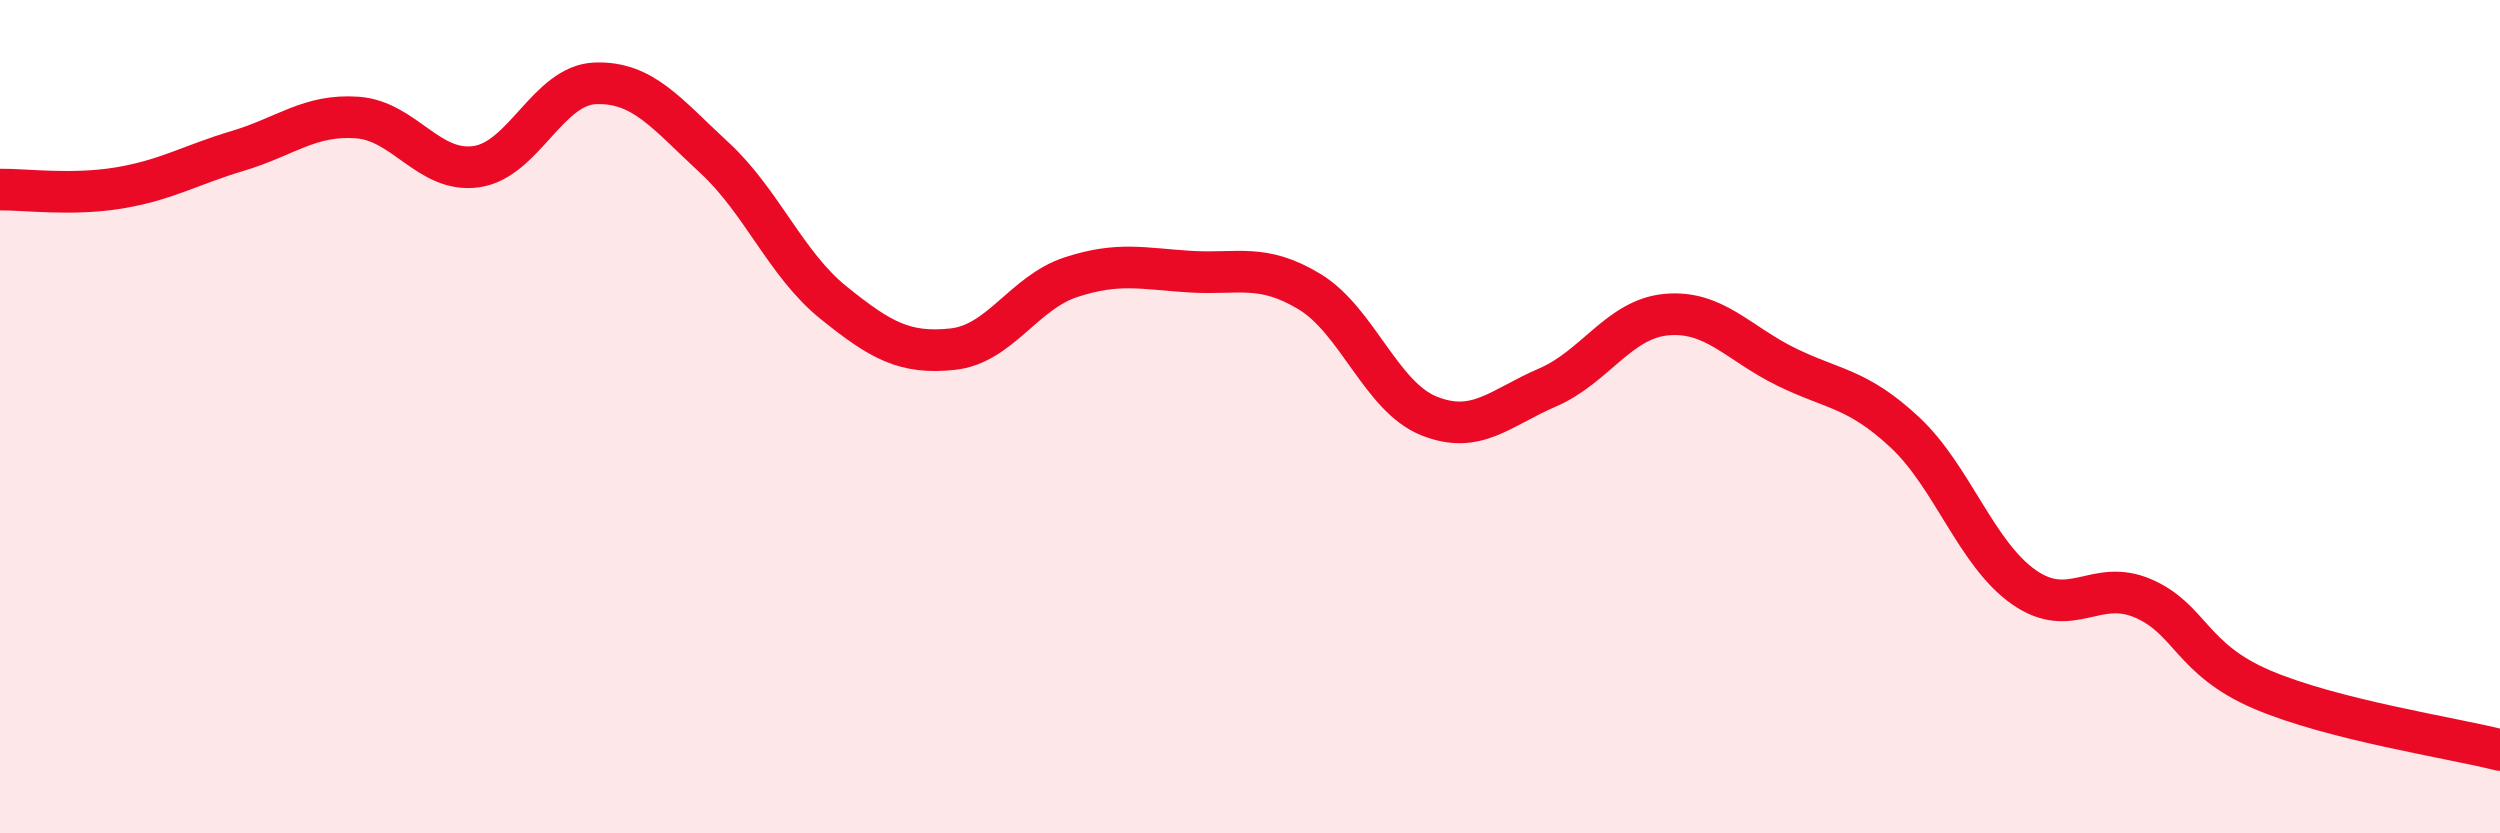
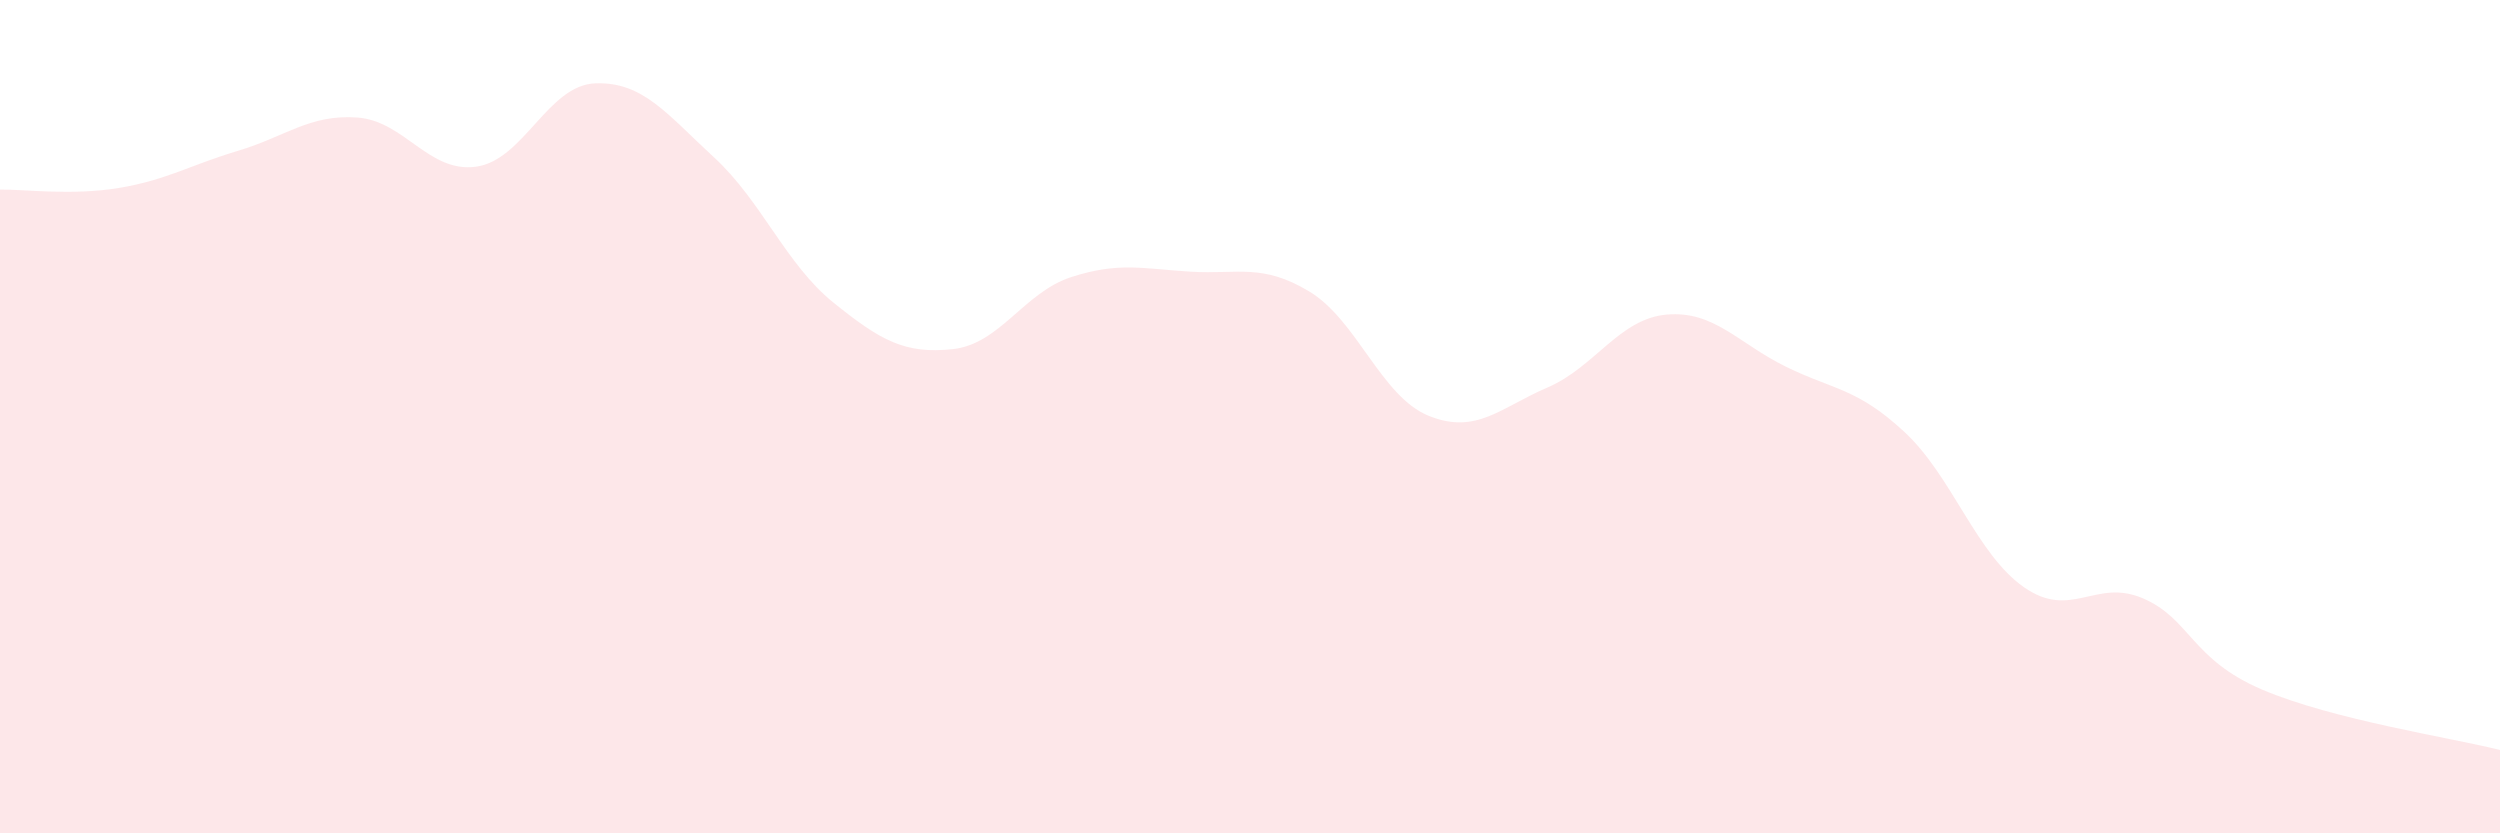
<svg xmlns="http://www.w3.org/2000/svg" width="60" height="20" viewBox="0 0 60 20">
  <path d="M 0,4.55 C 0.57,4.54 1.72,4.7 2.86,4.51 C 4,4.32 4.57,3.96 5.71,3.62 C 6.85,3.28 7.43,2.74 8.57,2.82 C 9.71,2.9 10.29,4.16 11.43,4 C 12.57,3.84 13.15,2.04 14.29,2 C 15.43,1.96 16,2.73 17.14,3.78 C 18.28,4.83 18.86,6.34 20,7.26 C 21.14,8.18 21.72,8.5 22.86,8.38 C 24,8.26 24.57,7.02 25.71,6.65 C 26.85,6.28 27.43,6.45 28.57,6.52 C 29.71,6.59 30.29,6.31 31.43,7 C 32.57,7.69 33.15,9.52 34.29,9.98 C 35.43,10.44 36,9.79 37.14,9.3 C 38.28,8.81 38.86,7.65 40,7.55 C 41.14,7.45 41.72,8.24 42.86,8.8 C 44,9.36 44.57,9.31 45.71,10.37 C 46.85,11.43 47.43,13.29 48.57,14.09 C 49.71,14.89 50.29,13.87 51.43,14.36 C 52.57,14.85 52.58,15.82 54.29,16.55 C 56,17.28 58.86,17.71 60,18L60 20L0 20Z" fill="#EB0A25" opacity="0.1" stroke-linecap="round" stroke-linejoin="round" />
-   <path d="M 0,4.55 C 0.57,4.54 1.72,4.7 2.86,4.51 C 4,4.32 4.57,3.96 5.71,3.62 C 6.85,3.28 7.43,2.74 8.57,2.82 C 9.71,2.9 10.29,4.16 11.43,4 C 12.57,3.84 13.15,2.04 14.29,2 C 15.43,1.96 16,2.73 17.14,3.78 C 18.28,4.83 18.86,6.34 20,7.26 C 21.14,8.18 21.72,8.5 22.86,8.38 C 24,8.26 24.57,7.02 25.71,6.65 C 26.85,6.28 27.43,6.45 28.57,6.52 C 29.71,6.59 30.29,6.31 31.43,7 C 32.57,7.69 33.15,9.52 34.29,9.98 C 35.43,10.44 36,9.79 37.14,9.3 C 38.28,8.81 38.86,7.65 40,7.55 C 41.14,7.45 41.72,8.24 42.86,8.8 C 44,9.36 44.57,9.31 45.71,10.37 C 46.85,11.43 47.43,13.29 48.57,14.09 C 49.71,14.89 50.29,13.87 51.43,14.36 C 52.57,14.85 52.58,15.82 54.29,16.55 C 56,17.28 58.86,17.71 60,18" stroke="#EB0A25" stroke-width="1" fill="none" stroke-linecap="round" stroke-linejoin="round" />
</svg>